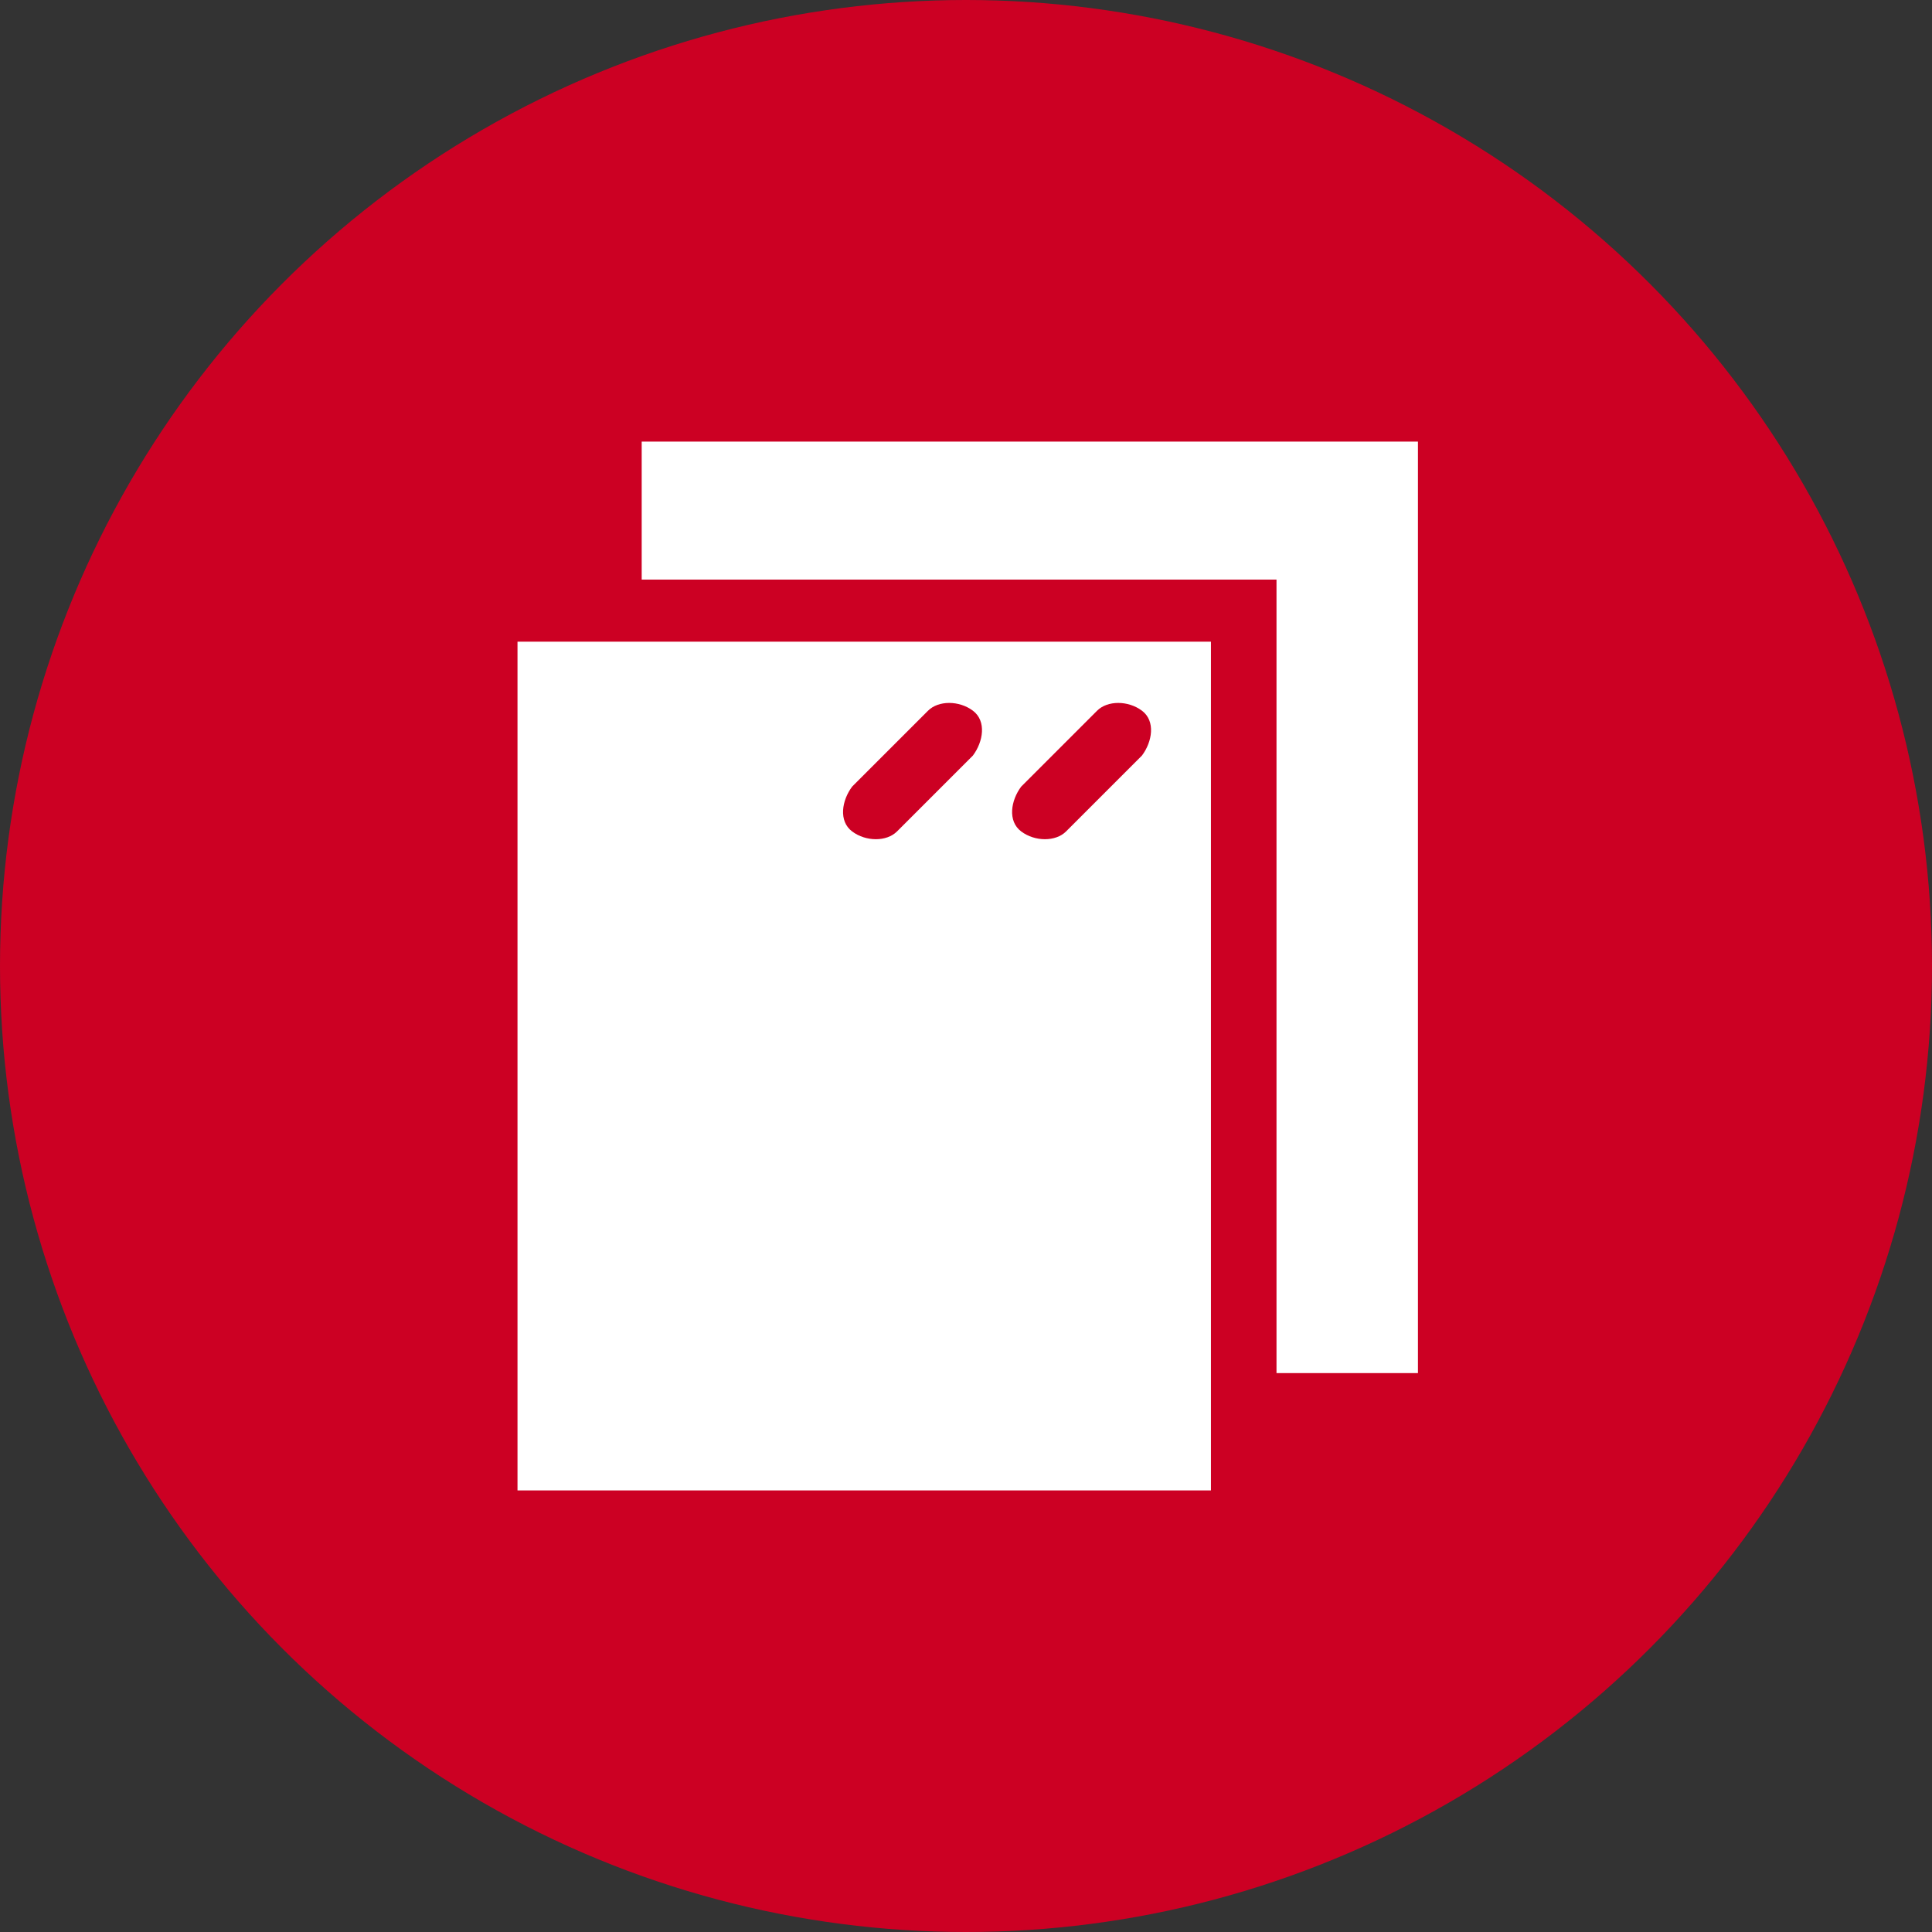
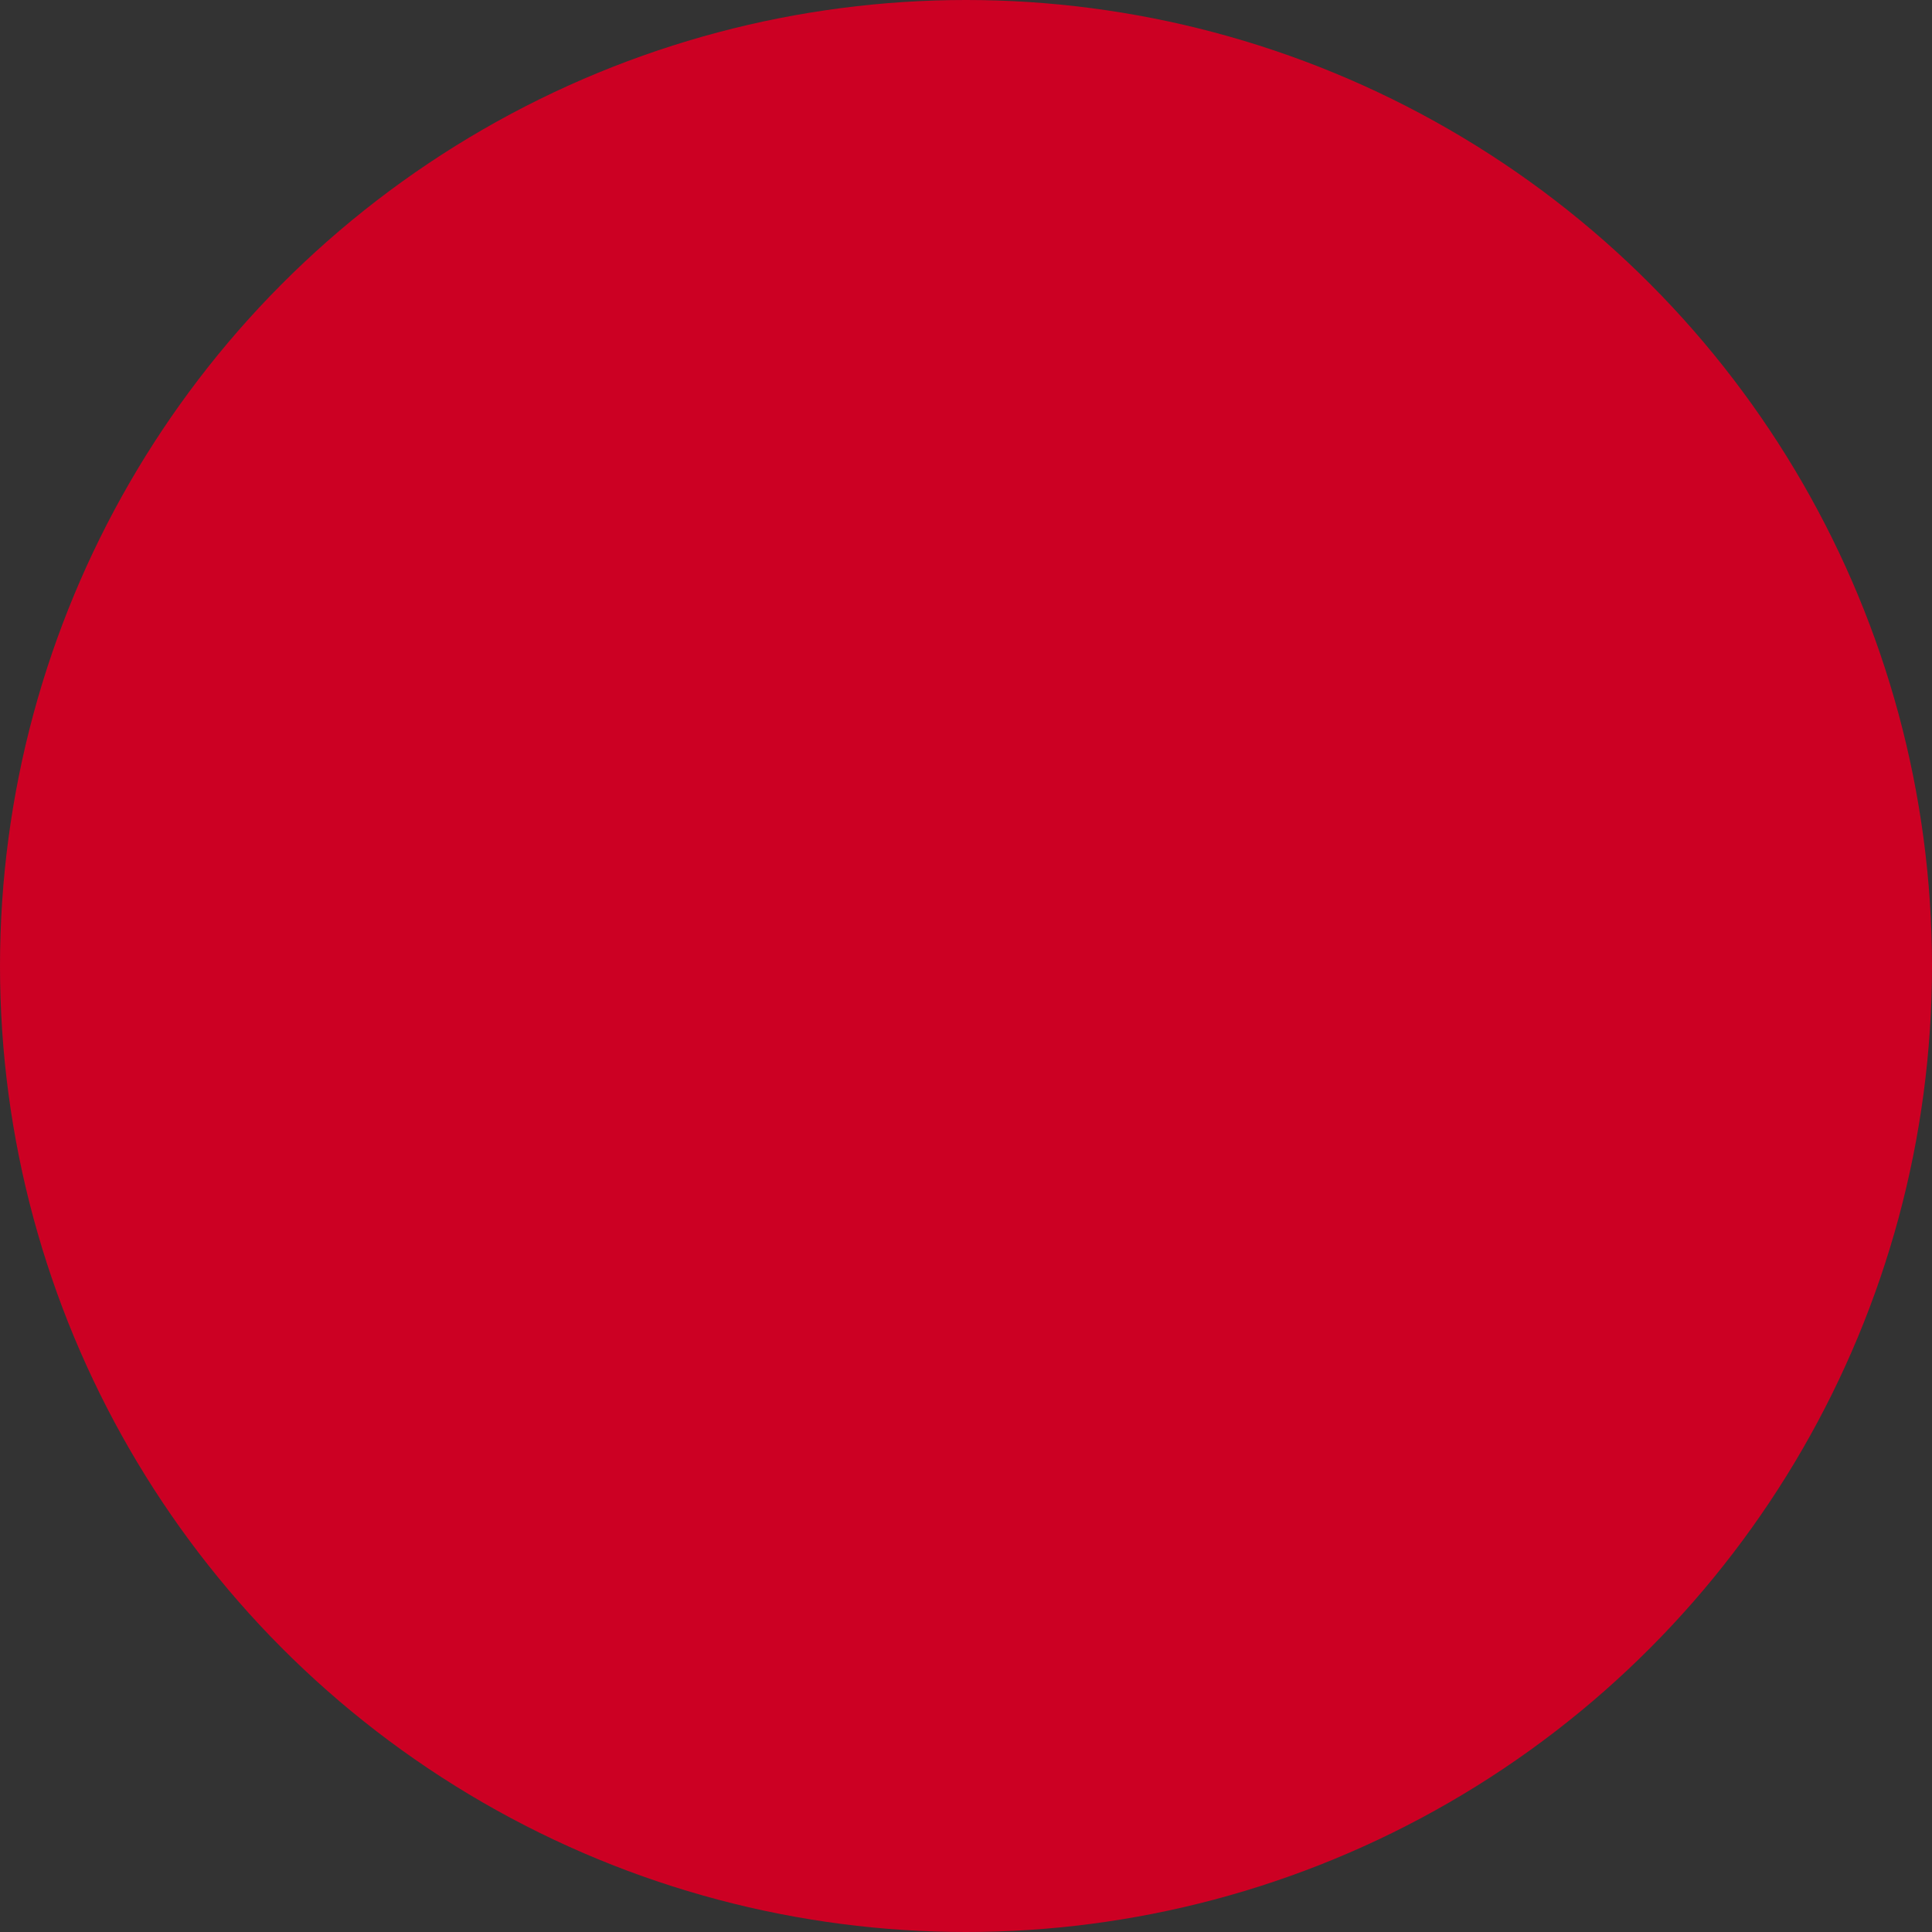
<svg xmlns="http://www.w3.org/2000/svg" version="1.1" viewBox="0 0 56 56">
  <rect x="0" y="0" width="56" height="56" fill="#333333" stroke="none" />
  <defs>
    <style> .cls-1 { fill: none; } .cls-2 { fill: #fff; } .cls-3 { fill: #cc0023; } .cls-4 { clip-path: url(#clippath); } </style>
    <clipPath id="clippath">
      <rect class="cls-1" x="15" y="12.8" width="26" height="30.4" />
    </clipPath>
  </defs>
  <g>
    <g id="Laag_1">
      <g>
        <g id="Group_31">
          <circle id="Ellipse_2-2" class="cls-3" cx="28" cy="28" r="28" />
        </g>
        <g id="Group_62">
-           <path id="Path_59" class="cls-2" d="M18.6,12.8v4h18.4v23h4.1V12.8h-22.4Z" />
          <g id="Group_61">
            <g class="cls-4">
              <g id="Group_60">
-                 <path id="Path_60" class="cls-2" d="M15,43.2h20.1v-24.6H15v24.6ZM29.6,22.8l2.2-2.2c.3-.3.9-.3,1.3,0s.3.9,0,1.3l-2.2,2.2c-.3.3-.9.3-1.3,0s-.3-.9,0-1.3h0M24.7,22.8l2.2-2.2c.3-.3.9-.3,1.3,0s.3.9,0,1.3l-2.2,2.2c-.3.3-.9.3-1.3,0s-.3-.9,0-1.3h0" />
-               </g>
+                 </g>
            </g>
          </g>
        </g>
      </g>
    </g>
  </g>
</svg>